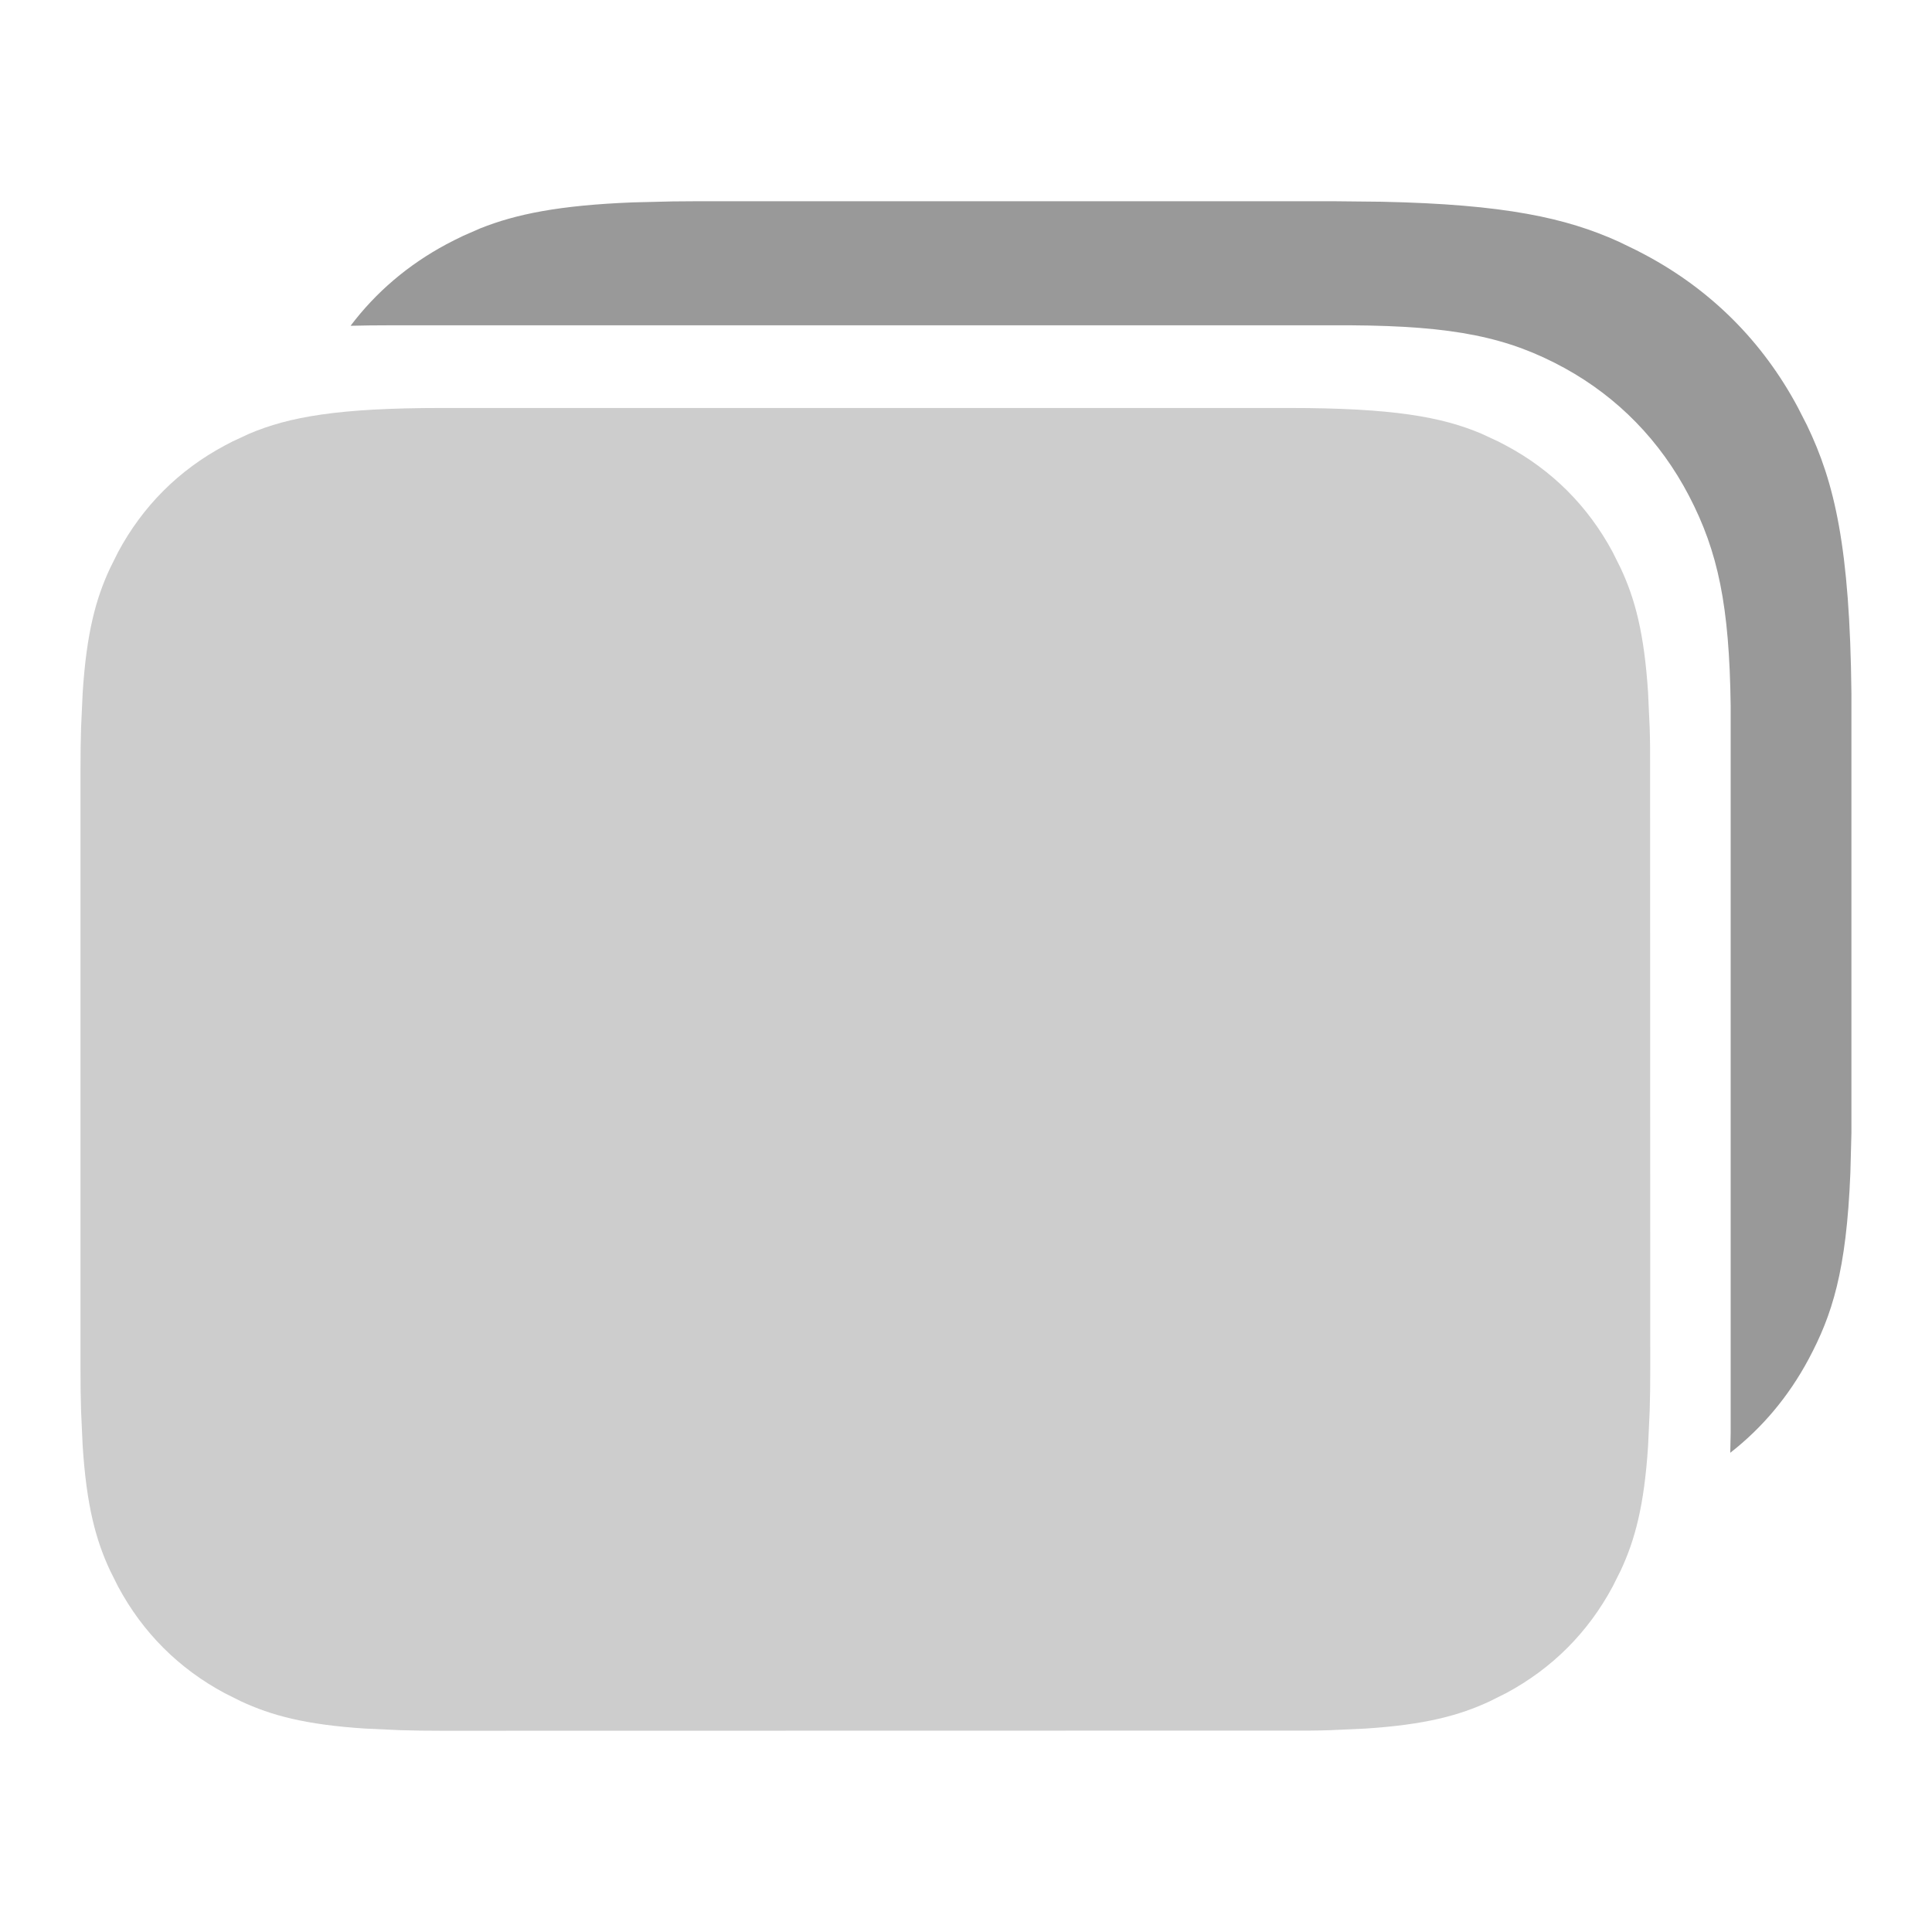
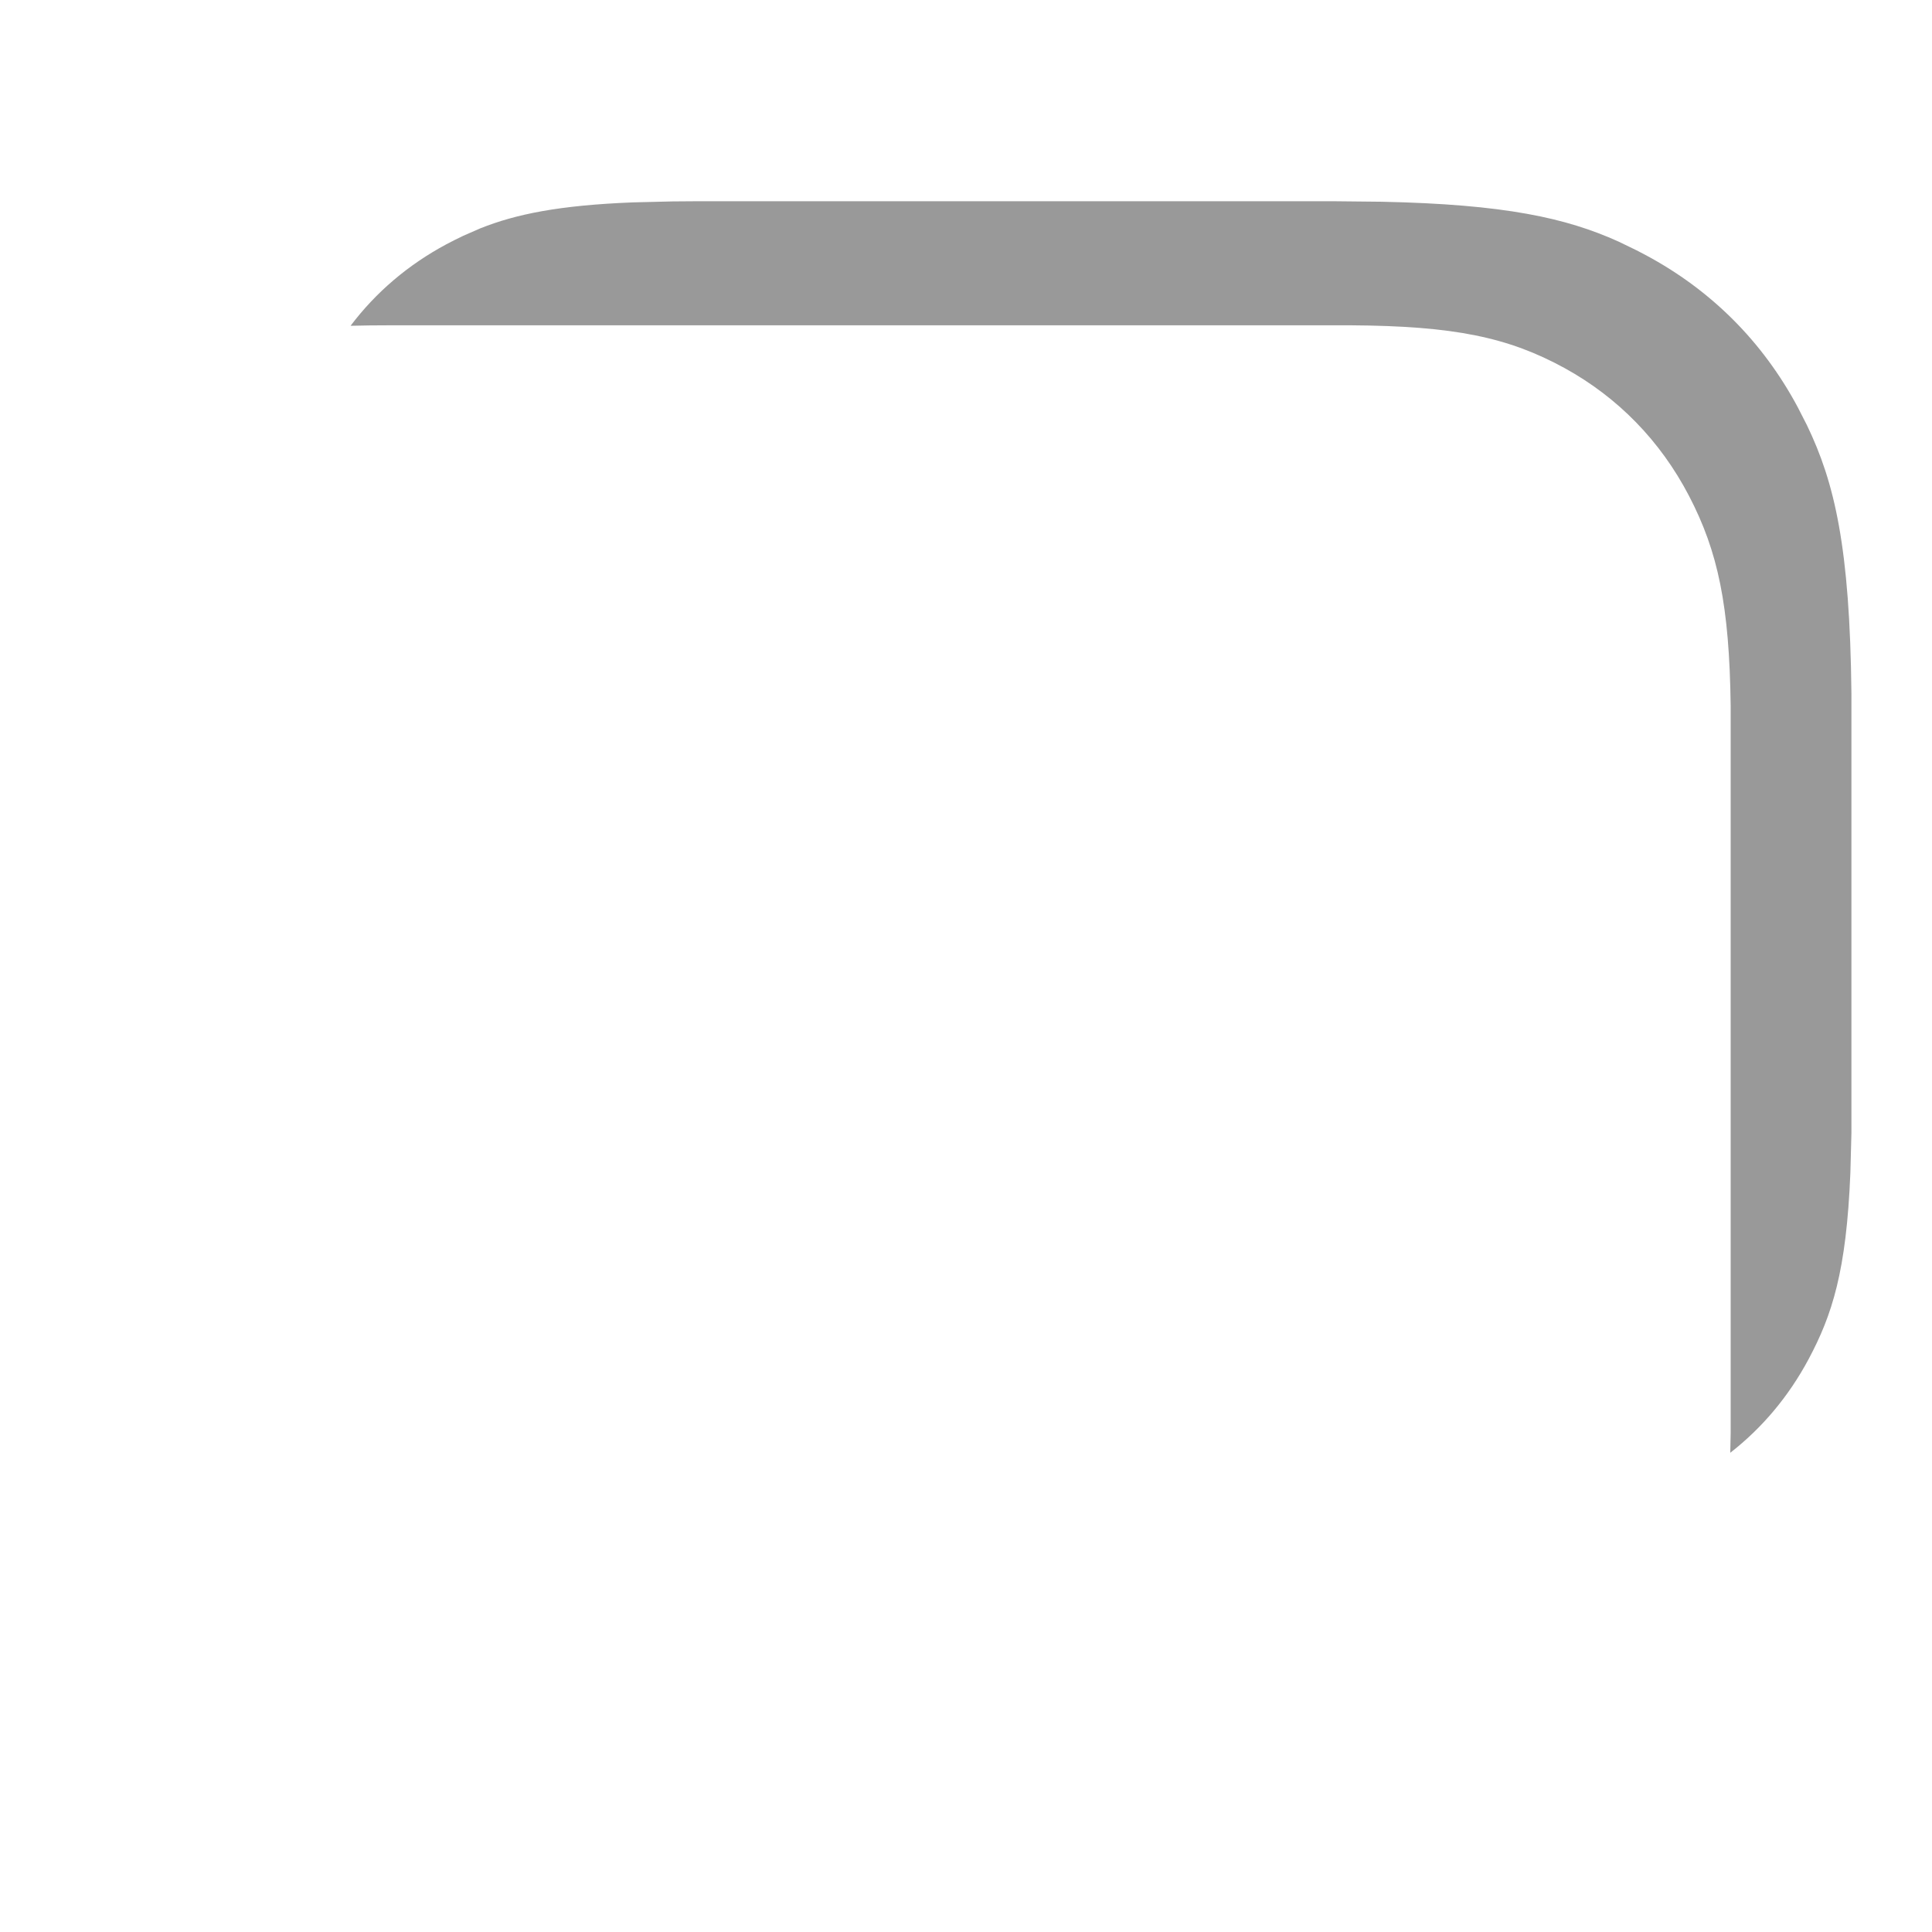
<svg xmlns="http://www.w3.org/2000/svg" width="24px" height="24px" viewBox="0 0 24 24" version="1.1">
  <title>ic_gallery_albums</title>
  <g id="ic_gallery_albums" stroke="none" stroke-width="1" fill="none" fill-rule="evenodd">
    <path d="M8.628,2.5 L16.59,2.5 L17.164,2.506 C18.696,2.538 19.457,2.708 20.106,3.001 L20.331,3.11 C20.368,3.129 20.405,3.148 20.442,3.168 C21.257,3.604 21.896,4.243 22.332,5.058 L22.446,5.281 C22.79,5.994 22.98,6.799 22.999,8.614 L22.999,14.077 L22.999,14.077 L22.986,14.569 C22.937,15.792 22.759,16.337 22.466,16.886 C22.22,17.345 21.894,17.735 21.494,18.047 L21.499,17.799 L21.499,17.799 L21.499,8.769 C21.483,7.524 21.343,6.854 20.981,6.159 C20.626,5.478 20.1,4.938 19.437,4.573 C18.738,4.19 18.066,4.049 16.777,4.041 L4.846,4.041 C4.672,4.041 4.508,4.043 4.355,4.047 C4.671,3.628 5.072,3.288 5.546,3.034 C5.615,2.998 5.683,2.963 5.753,2.93 L5.968,2.836 C6.41,2.66 6.946,2.55 7.864,2.514 L8.356,2.502 C8.443,2.501 8.534,2.5 8.628,2.5 Z" id="路径" fill-opacity="0.4" fill="#000000" />
-     <path d="M5.487,5.068 L16.013,5.068 C17.298,5.068 17.908,5.178 18.402,5.387 L18.609,5.483 C18.642,5.5 18.676,5.517 18.709,5.535 C19.28,5.84 19.727,6.288 20.033,6.858 L20.134,7.061 C20.31,7.438 20.425,7.863 20.473,8.605 L20.493,9.043 C20.496,9.122 20.497,9.204 20.498,9.289 L20.5,17.013 C20.5,17.197 20.498,17.367 20.493,17.524 L20.473,17.962 C20.425,18.705 20.31,19.129 20.134,19.507 L20.033,19.709 L20.033,19.709 C19.727,20.28 19.28,20.727 18.709,21.033 L18.507,21.134 C18.129,21.31 17.705,21.425 16.962,21.473 L16.524,21.493 C16.445,21.496 16.363,21.497 16.278,21.498 L5.487,21.5 C5.303,21.5 5.133,21.498 4.976,21.493 L4.538,21.473 C3.795,21.425 3.371,21.31 2.993,21.134 L2.791,21.033 L2.791,21.033 C2.22,20.727 1.773,20.28 1.467,19.709 L1.366,19.507 C1.19,19.129 1.075,18.705 1.027,17.962 L1.007,17.524 C1.002,17.367 1,17.197 1,17.013 L1,9.554 C1,9.371 1.002,9.201 1.007,9.043 L1.027,8.605 C1.075,7.863 1.19,7.438 1.366,7.061 L1.467,6.858 L1.467,6.858 C1.773,6.288 2.22,5.84 2.791,5.535 L2.891,5.483 L2.891,5.483 L3.098,5.387 C3.592,5.178 4.202,5.068 5.487,5.068 Z" id="Rectangle-9" fill-opacity="0.196" fill="#000000" />
  </g>
</svg>